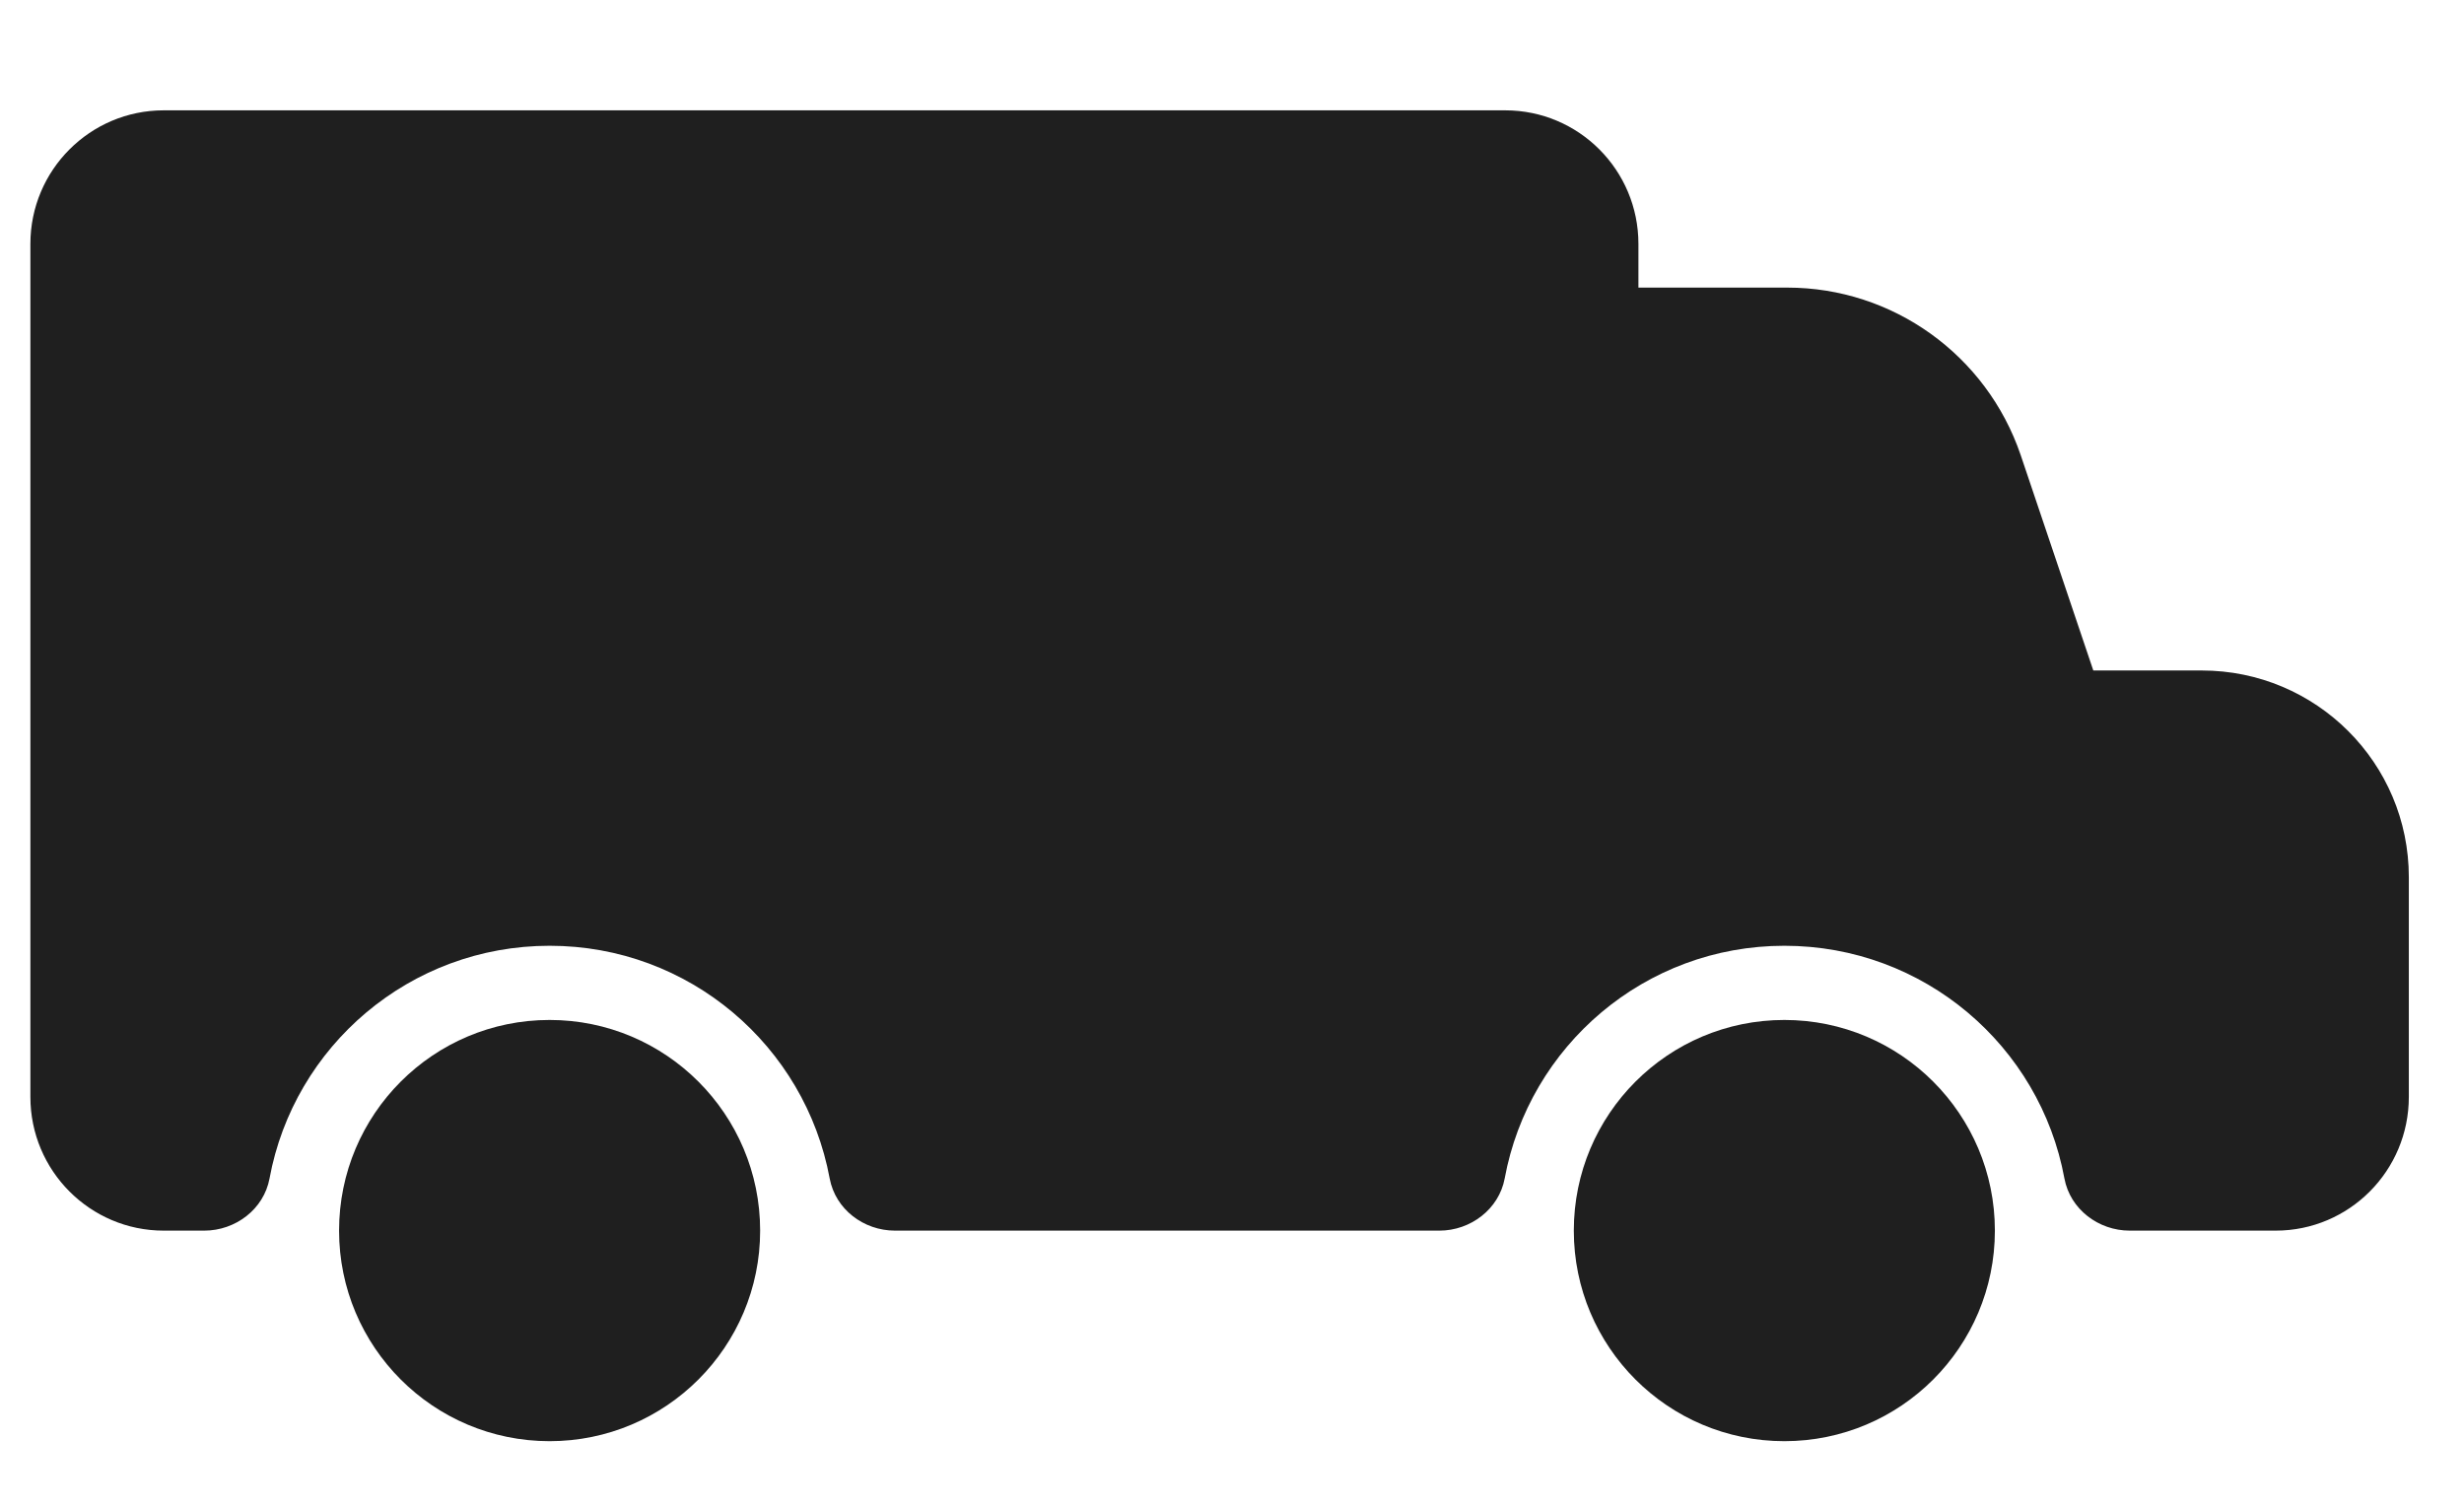
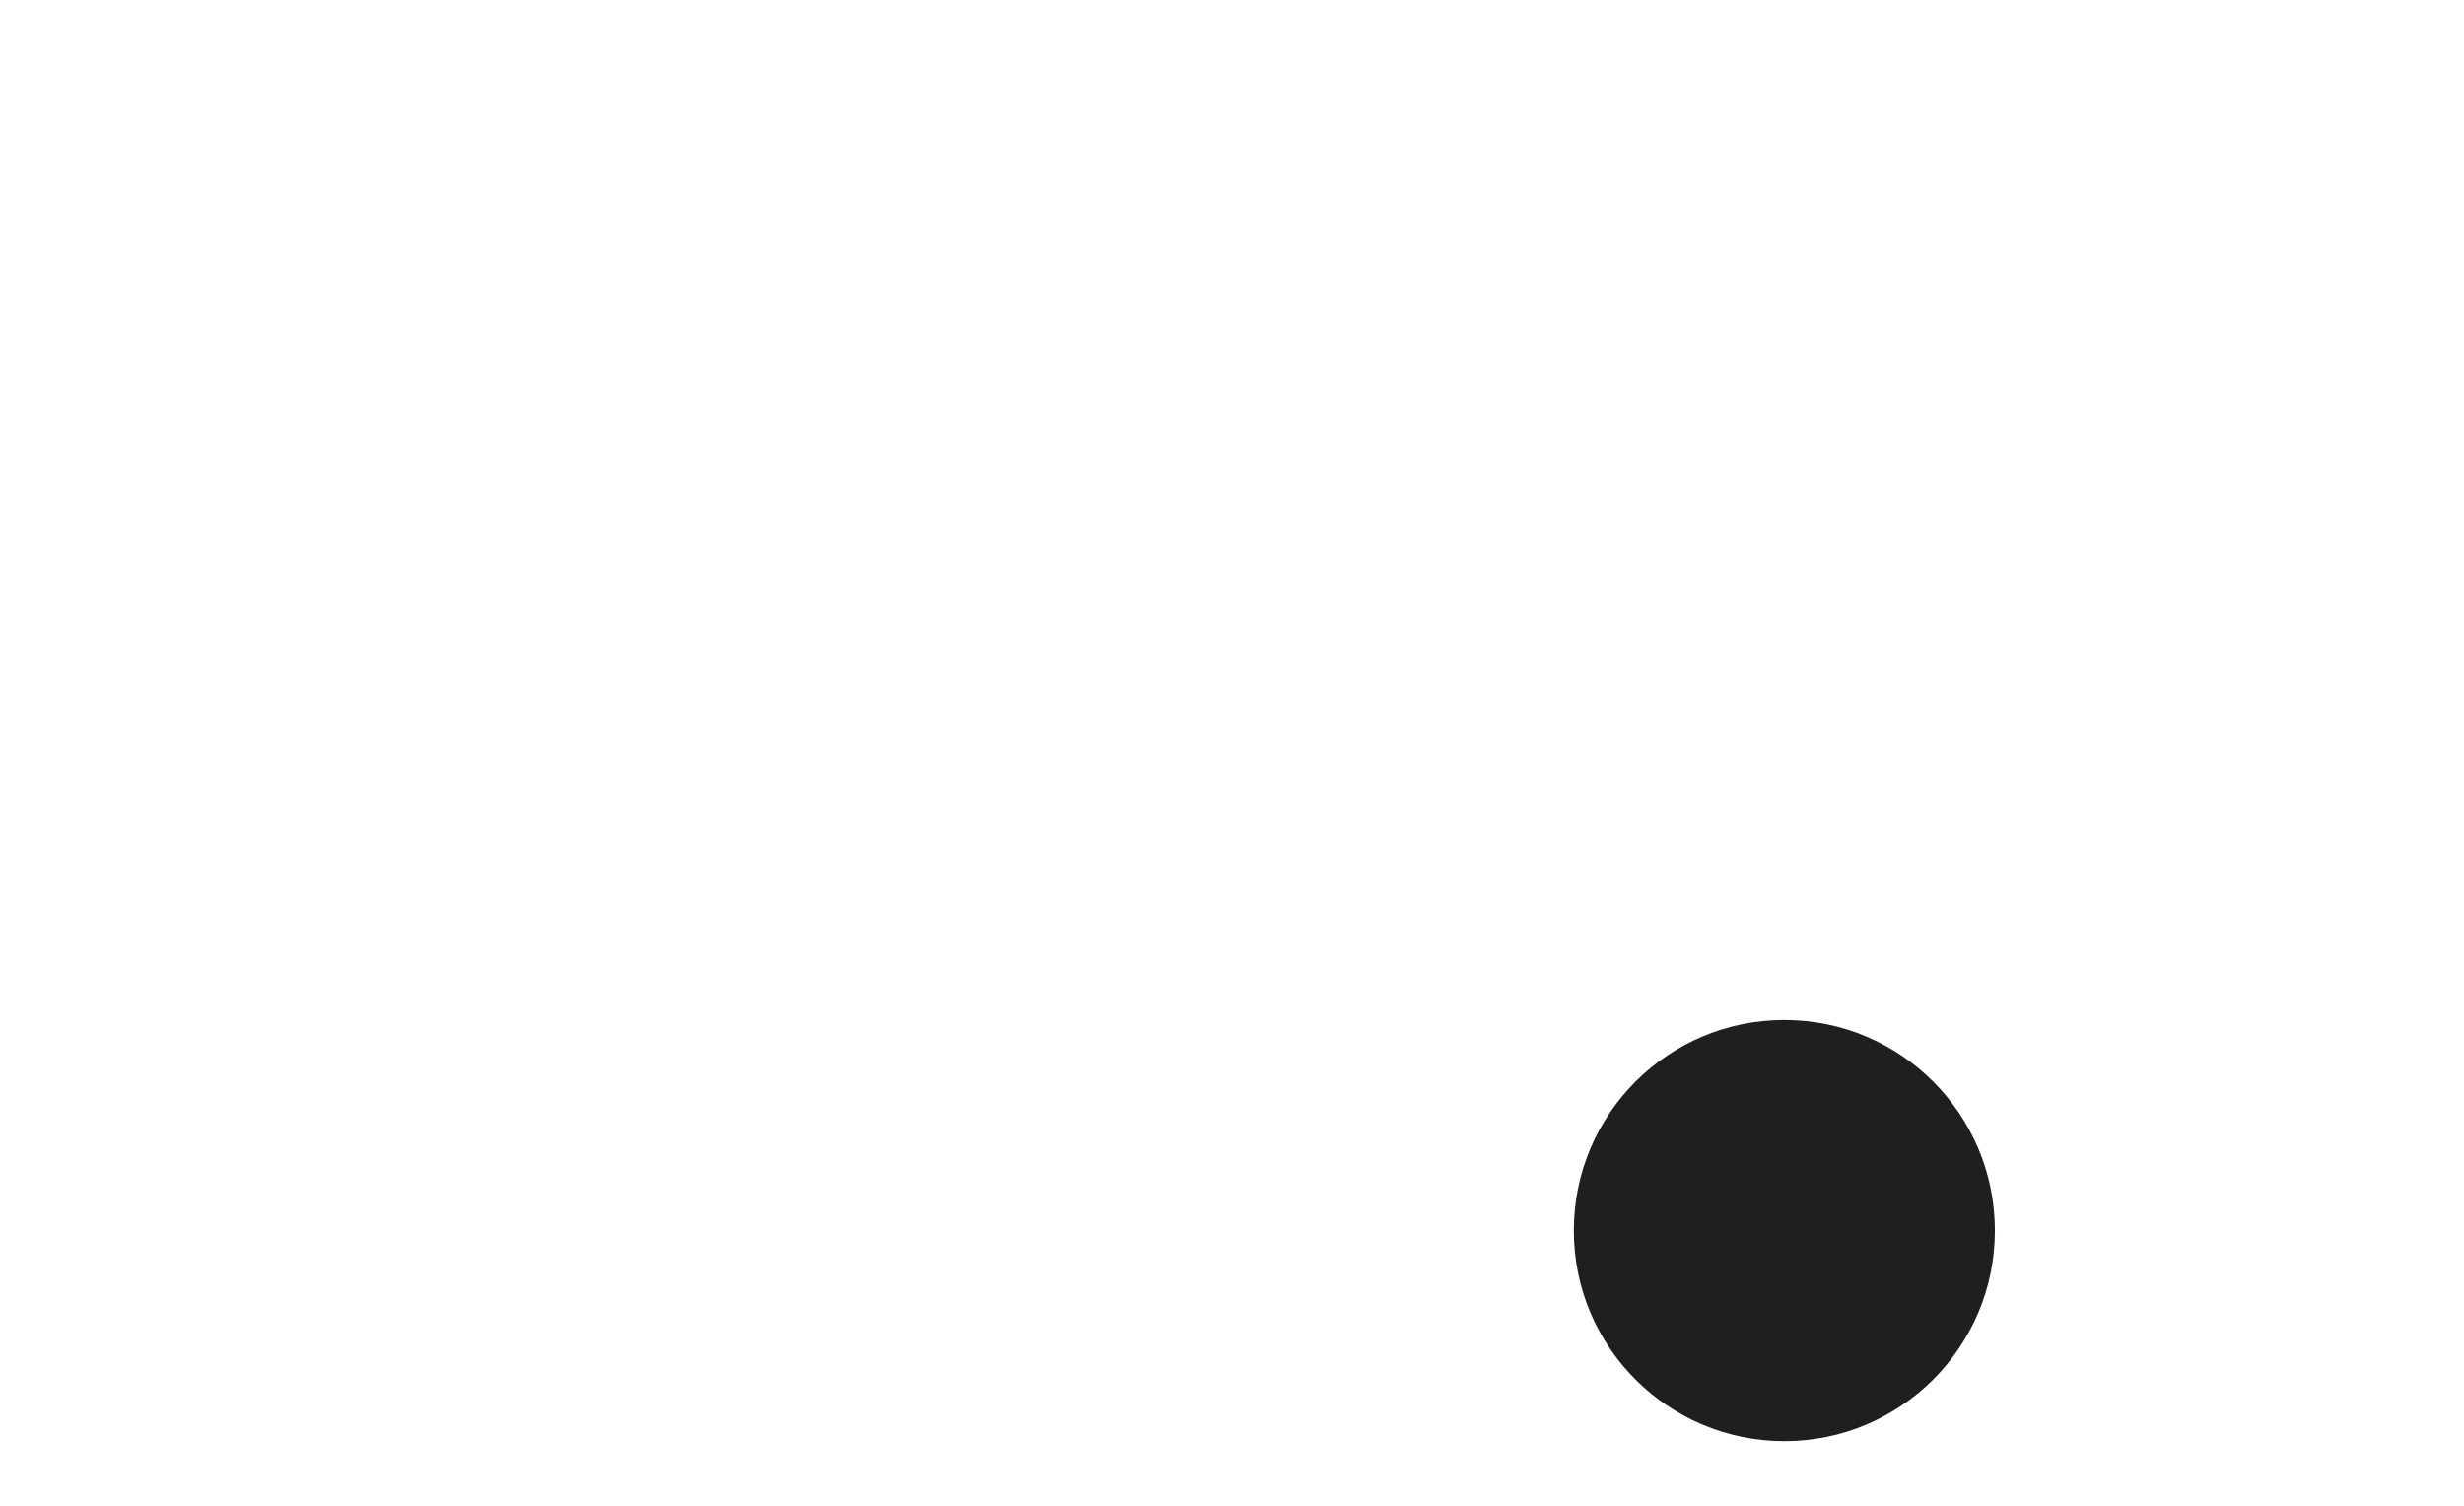
<svg xmlns="http://www.w3.org/2000/svg" fill="none" viewBox="0 0 18 11" height="11" width="18">
-   <path fill="#1F1F1F" d="M16.084 4.898H15.292L14.761 3.323C14.512 2.593 13.827 2.101 13.057 2.101H11.969V1.782C11.969 1.242 11.533 0.806 10.996 0.806H1.196C0.659 0.806 0.222 1.242 0.222 1.782V8.013C0.222 8.553 0.659 8.99 1.196 8.99H1.492C1.72 8.99 1.927 8.834 1.969 8.609C2.147 7.641 2.995 6.909 4.015 6.909C5.035 6.909 5.882 7.641 6.061 8.609C6.103 8.834 6.309 8.99 6.538 8.99H10.515C10.743 8.99 10.95 8.833 10.992 8.609C11.17 7.641 12.016 6.909 13.035 6.909C14.055 6.909 14.903 7.641 15.081 8.609C15.123 8.834 15.33 8.99 15.558 8.99H16.624C17.161 8.99 17.597 8.553 17.597 8.013V6.408C17.597 5.574 16.92 4.898 16.084 4.898Z" />
-   <path fill="#1F1F1F" d="M4.015 10.528C4.864 10.528 5.553 9.839 5.553 8.99C5.553 8.14 4.864 7.451 4.015 7.451C3.165 7.451 2.477 8.14 2.477 8.99C2.477 9.839 3.165 10.528 4.015 10.528Z" />
  <path fill="#1F1F1F" d="M13.035 10.528C13.885 10.528 14.573 9.839 14.573 8.99C14.573 8.14 13.885 7.451 13.035 7.451C12.185 7.451 11.497 8.14 11.497 8.99C11.497 9.839 12.185 10.528 13.035 10.528Z" />
</svg>